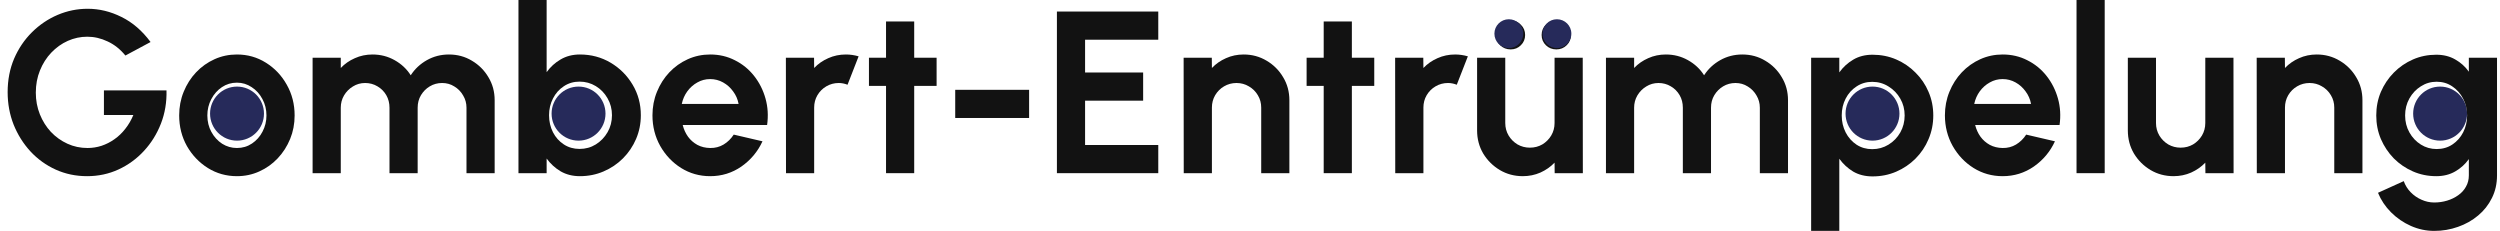
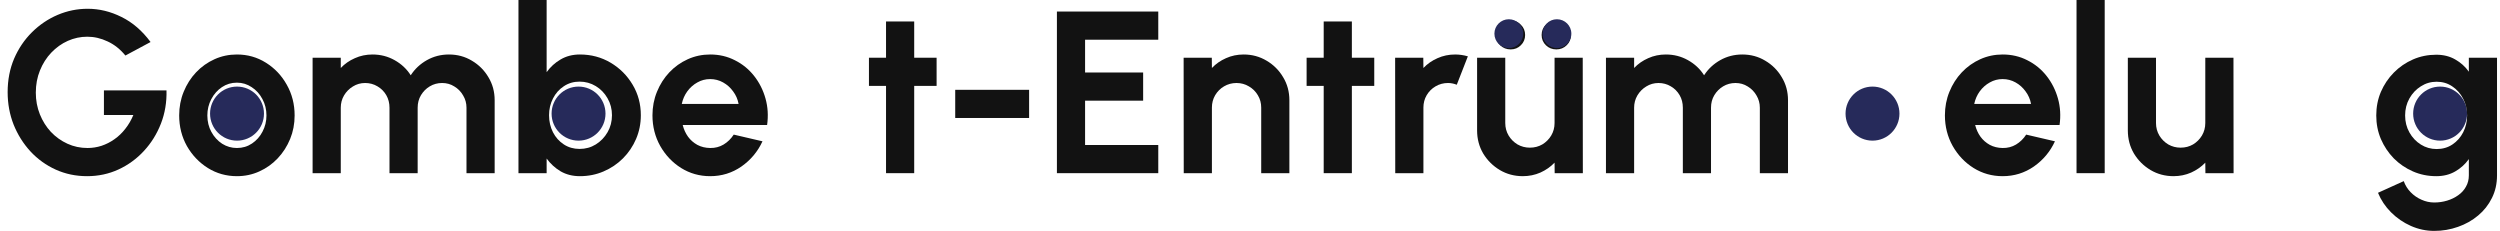
<svg xmlns="http://www.w3.org/2000/svg" width="314" height="29" viewBox="0 0 314 29" fill="none">
  <ellipse cx="29.77" cy="14.27" rx="3.386" ry="3.395" fill="#262A5A" />
  <ellipse cx="72.665" cy="14.27" rx="3.386" ry="3.395" fill="#262A5A" />
  <ellipse cx="235.186" cy="14.27" rx="3.386" ry="3.395" fill="#262A5A" />
  <ellipse cx="306.478" cy="14.27" rx="3.386" ry="3.395" fill="#262A5A" />
  <path d="M10.936 22.127C9.525 22.127 8.21 21.852 6.992 21.3C5.784 20.75 4.73 19.991 3.831 19.024C2.932 18.048 2.226 16.926 1.714 15.66C1.211 14.384 0.96 13.021 0.96 11.571C0.96 10.044 1.231 8.642 1.772 7.366C2.323 6.09 3.072 4.983 4.019 4.045C4.967 3.108 6.04 2.383 7.238 1.871C8.447 1.358 9.703 1.102 11.008 1.102C12.468 1.102 13.884 1.445 15.257 2.131C16.639 2.808 17.857 3.857 18.911 5.278L15.75 6.974C15.102 6.182 14.358 5.592 13.517 5.205C12.686 4.809 11.835 4.611 10.965 4.611C10.114 4.611 9.297 4.785 8.514 5.133C7.741 5.481 7.05 5.974 6.441 6.612C5.842 7.24 5.368 7.985 5.02 8.845C4.672 9.696 4.498 10.629 4.498 11.643C4.498 12.601 4.667 13.504 5.005 14.355C5.344 15.196 5.808 15.935 6.397 16.573C6.997 17.202 7.688 17.695 8.471 18.052C9.254 18.41 10.095 18.589 10.994 18.589C11.593 18.589 12.178 18.497 12.748 18.314C13.329 18.12 13.87 17.845 14.373 17.487C14.885 17.129 15.339 16.694 15.736 16.182C16.142 15.67 16.48 15.09 16.75 14.442H13.053V11.354H20.912C20.951 12.832 20.719 14.22 20.216 15.515C19.713 16.81 19.003 17.956 18.084 18.951C17.166 19.947 16.098 20.725 14.88 21.286C13.662 21.847 12.347 22.127 10.936 22.127Z" fill="#121212" />
  <path d="M29.755 22.127C28.421 22.127 27.203 21.784 26.101 21.098C25.009 20.411 24.134 19.493 23.476 18.343C22.829 17.183 22.505 15.902 22.505 14.5C22.505 13.437 22.693 12.446 23.07 11.527C23.447 10.6 23.965 9.787 24.622 9.091C25.289 8.386 26.062 7.835 26.942 7.439C27.822 7.042 28.759 6.844 29.755 6.844C31.089 6.844 32.302 7.187 33.394 7.873C34.496 8.56 35.371 9.483 36.019 10.643C36.676 11.803 37.005 13.089 37.005 14.5C37.005 15.554 36.816 16.54 36.439 17.458C36.062 18.376 35.54 19.188 34.873 19.894C34.216 20.59 33.448 21.136 32.568 21.532C31.698 21.929 30.76 22.127 29.755 22.127ZM29.755 18.589C30.461 18.589 31.094 18.401 31.654 18.023C32.215 17.646 32.655 17.149 32.974 16.53C33.303 15.911 33.467 15.235 33.467 14.5C33.467 13.746 33.298 13.06 32.959 12.441C32.631 11.813 32.181 11.315 31.611 10.947C31.05 10.57 30.432 10.382 29.755 10.382C29.059 10.382 28.431 10.57 27.87 10.947C27.309 11.325 26.865 11.827 26.536 12.456C26.207 13.084 26.043 13.765 26.043 14.5C26.043 15.264 26.212 15.955 26.55 16.573C26.889 17.192 27.338 17.685 27.899 18.052C28.469 18.41 29.088 18.589 29.755 18.589Z" fill="#121212" />
  <path d="M39.263 21.75V7.25H42.801V8.54C43.294 8.018 43.883 7.608 44.57 7.308C45.256 6.999 45.995 6.844 46.788 6.844C47.794 6.844 48.717 7.081 49.558 7.554C50.408 8.028 51.085 8.661 51.588 9.454C52.1 8.661 52.777 8.028 53.618 7.554C54.459 7.081 55.382 6.844 56.387 6.844C57.45 6.844 58.412 7.105 59.273 7.627C60.143 8.139 60.834 8.831 61.346 9.7C61.868 10.561 62.129 11.523 62.129 12.586V21.75H58.591V13.528C58.591 12.968 58.451 12.456 58.171 11.992C57.9 11.518 57.533 11.141 57.069 10.861C56.614 10.57 56.102 10.425 55.532 10.425C54.961 10.425 54.444 10.566 53.98 10.846C53.526 11.117 53.158 11.484 52.878 11.948C52.598 12.412 52.458 12.939 52.458 13.528V21.75H48.92V13.528C48.92 12.939 48.784 12.412 48.514 11.948C48.243 11.484 47.876 11.117 47.412 10.846C46.948 10.566 46.43 10.425 45.86 10.425C45.3 10.425 44.787 10.57 44.323 10.861C43.859 11.141 43.487 11.518 43.207 11.992C42.936 12.456 42.801 12.968 42.801 13.528V21.75H39.263Z" fill="#121212" />
  <path d="M72.833 6.844C74.244 6.844 75.53 7.187 76.69 7.873C77.85 8.56 78.773 9.483 79.46 10.643C80.146 11.793 80.489 13.069 80.489 14.471C80.489 15.525 80.291 16.515 79.895 17.444C79.498 18.372 78.947 19.188 78.242 19.894C77.546 20.59 76.734 21.136 75.806 21.532C74.887 21.929 73.896 22.127 72.833 22.127C71.924 22.127 71.117 21.924 70.412 21.518C69.716 21.102 69.131 20.566 68.657 19.909V21.75H65.119V0H68.657V9.062C69.131 8.405 69.716 7.873 70.412 7.468C71.117 7.052 71.924 6.844 72.833 6.844ZM72.79 18.705C73.544 18.705 74.225 18.517 74.834 18.14C75.453 17.753 75.946 17.241 76.313 16.602C76.68 15.964 76.864 15.254 76.864 14.471C76.864 13.698 76.68 12.992 76.313 12.354C75.946 11.706 75.453 11.194 74.834 10.817C74.215 10.44 73.534 10.252 72.79 10.252C72.055 10.252 71.398 10.445 70.818 10.832C70.238 11.209 69.783 11.721 69.455 12.368C69.126 13.007 68.962 13.707 68.962 14.471C68.962 15.254 69.126 15.969 69.455 16.617C69.783 17.255 70.238 17.762 70.818 18.14C71.398 18.517 72.055 18.705 72.79 18.705Z" fill="#121212" />
  <path d="M89.199 22.127C87.865 22.127 86.647 21.784 85.545 21.098C84.453 20.411 83.578 19.488 82.921 18.328C82.273 17.168 81.949 15.887 81.949 14.486C81.949 13.432 82.138 12.446 82.515 11.527C82.892 10.6 83.409 9.787 84.066 9.091C84.733 8.386 85.507 7.835 86.386 7.439C87.266 7.042 88.204 6.844 89.199 6.844C90.33 6.844 91.365 7.086 92.302 7.569C93.25 8.043 94.052 8.695 94.709 9.527C95.367 10.358 95.845 11.305 96.145 12.368C96.444 13.432 96.512 14.543 96.348 15.704H85.748C85.884 16.245 86.106 16.733 86.415 17.168C86.725 17.593 87.116 17.936 87.59 18.198C88.063 18.449 88.6 18.579 89.199 18.589C89.818 18.599 90.379 18.454 90.881 18.154C91.394 17.845 91.819 17.429 92.157 16.907L95.768 17.748C95.178 19.034 94.298 20.087 93.129 20.909C91.959 21.721 90.649 22.127 89.199 22.127ZM85.632 13.05H92.766C92.66 12.47 92.433 11.948 92.085 11.484C91.746 11.01 91.326 10.633 90.823 10.353C90.321 10.073 89.779 9.932 89.199 9.932C88.619 9.932 88.083 10.073 87.59 10.353C87.097 10.624 86.676 10.996 86.328 11.47C85.99 11.934 85.758 12.46 85.632 13.05Z" fill="#121212" />
-   <path d="M98.722 21.75L98.707 7.25H102.245L102.259 8.54C102.752 8.018 103.342 7.608 104.028 7.308C104.715 6.999 105.454 6.844 106.247 6.844C106.779 6.844 107.31 6.921 107.842 7.076L106.45 10.643C106.083 10.498 105.715 10.425 105.348 10.425C104.778 10.425 104.256 10.566 103.782 10.846C103.318 11.117 102.946 11.489 102.665 11.963C102.395 12.427 102.259 12.944 102.259 13.514V21.75H98.722Z" fill="#121212" />
  <path d="M117.637 10.788H114.824V21.75H111.286V10.788H109.14V7.25H111.286V2.697H114.824V7.25H117.637V10.788Z" fill="#121212" />
  <path d="M119.976 11.281H129.256V14.819H119.976V11.281Z" fill="#121212" />
  <path d="M132.748 21.75V1.45H145.479V4.988H136.286V9.106H143.579V12.644H136.286V18.212H145.479V21.75H132.748Z" fill="#121212" />
  <path d="M161.946 12.586V21.75H158.408V13.514C158.408 12.944 158.268 12.427 157.987 11.963C157.707 11.489 157.33 11.117 156.856 10.846C156.392 10.566 155.875 10.425 155.305 10.425C154.735 10.425 154.213 10.566 153.739 10.846C153.275 11.117 152.903 11.489 152.622 11.963C152.352 12.427 152.216 12.944 152.216 13.514V21.75H148.678L148.664 7.25H152.202L152.216 8.54C152.709 8.018 153.299 7.608 153.985 7.308C154.672 6.999 155.411 6.844 156.204 6.844C157.258 6.844 158.219 7.105 159.089 7.627C159.959 8.139 160.651 8.831 161.163 9.7C161.685 10.561 161.946 11.523 161.946 12.586Z" fill="#121212" />
  <path d="M172.607 10.788H169.794V21.75H166.256V10.788H164.11V7.25H166.256V2.697H169.794V7.25H172.607V10.788Z" fill="#121212" />
  <path d="M175.243 21.75L175.228 7.25H178.766L178.781 8.54C179.274 8.018 179.864 7.608 180.55 7.308C181.236 6.999 181.976 6.844 182.768 6.844C183.3 6.844 183.832 6.921 184.363 7.076L182.971 10.643C182.604 10.498 182.237 10.425 181.869 10.425C181.299 10.425 180.777 10.566 180.303 10.846C179.839 11.117 179.467 11.489 179.187 11.963C178.916 12.427 178.781 12.944 178.781 13.514V21.75H175.243Z" fill="#121212" />
  <path d="M185.523 16.385V7.25H189.061V15.457C189.061 16.027 189.202 16.549 189.482 17.023C189.762 17.487 190.134 17.859 190.598 18.14C191.072 18.41 191.589 18.546 192.15 18.546C192.73 18.546 193.252 18.41 193.716 18.14C194.18 17.859 194.552 17.487 194.832 17.023C195.113 16.549 195.253 16.027 195.253 15.457V7.25H198.791L198.805 21.75H195.267L195.253 20.43C194.75 20.953 194.156 21.368 193.469 21.677C192.783 21.977 192.048 22.127 191.265 22.127C190.212 22.127 189.25 21.871 188.38 21.358C187.51 20.837 186.814 20.145 186.292 19.285C185.78 18.415 185.523 17.448 185.523 16.385ZM189.743 6.206C189.221 6.206 188.781 6.032 188.423 5.684C188.066 5.336 187.887 4.906 187.887 4.394C187.887 3.881 188.066 3.451 188.423 3.103C188.781 2.745 189.221 2.567 189.743 2.567C190.246 2.567 190.671 2.745 191.019 3.103C191.377 3.451 191.555 3.881 191.555 4.394C191.555 4.906 191.377 5.336 191.019 5.684C190.671 6.032 190.246 6.206 189.743 6.206ZM195.485 6.206C194.963 6.206 194.523 6.032 194.165 5.684C193.808 5.336 193.629 4.906 193.629 4.394C193.629 3.881 193.808 3.451 194.165 3.103C194.523 2.745 194.963 2.567 195.485 2.567C195.988 2.567 196.418 2.745 196.775 3.103C197.133 3.451 197.312 3.881 197.312 4.394C197.312 4.906 197.133 5.336 196.775 5.684C196.418 6.032 195.988 6.206 195.485 6.206Z" fill="#121212" />
-   <path d="M201.708 21.75V7.25H205.246V8.54C205.739 8.018 206.329 7.608 207.015 7.308C207.701 6.999 208.441 6.844 209.233 6.844C210.239 6.844 211.162 7.081 212.003 7.554C212.854 8.028 213.53 8.661 214.033 9.454C214.545 8.661 215.222 8.028 216.063 7.554C216.904 7.081 217.827 6.844 218.832 6.844C219.896 6.844 220.858 7.105 221.718 7.627C222.588 8.139 223.279 8.831 223.791 9.7C224.313 10.561 224.574 11.523 224.574 12.586V21.75H221.036V13.528C221.036 12.968 220.896 12.456 220.616 11.992C220.345 11.518 219.978 11.141 219.514 10.861C219.06 10.57 218.547 10.425 217.977 10.425C217.407 10.425 216.889 10.566 216.425 10.846C215.971 11.117 215.604 11.484 215.323 11.948C215.043 12.412 214.903 12.939 214.903 13.528V21.75H211.365V13.528C211.365 12.939 211.23 12.412 210.959 11.948C210.688 11.484 210.321 11.117 209.857 10.846C209.393 10.566 208.876 10.425 208.305 10.425C207.745 10.425 207.232 10.57 206.768 10.861C206.304 11.141 205.932 11.518 205.652 11.992C205.381 12.456 205.246 12.968 205.246 13.528V21.75H201.708Z" fill="#121212" />
-   <path d="M231.017 29H227.479V7.25H231.017V9.091C231.491 8.434 232.071 7.902 232.757 7.497C233.453 7.081 234.265 6.873 235.193 6.873C236.257 6.873 237.248 7.071 238.166 7.468C239.084 7.864 239.891 8.415 240.587 9.12C241.293 9.816 241.839 10.624 242.226 11.542C242.622 12.46 242.82 13.446 242.82 14.5C242.82 15.554 242.622 16.544 242.226 17.473C241.839 18.401 241.293 19.217 240.587 19.923C239.891 20.619 239.084 21.165 238.166 21.561C237.248 21.958 236.257 22.156 235.193 22.156C234.265 22.156 233.453 21.953 232.757 21.547C232.071 21.131 231.491 20.595 231.017 19.938V29ZM235.15 10.28C234.415 10.28 233.758 10.474 233.178 10.861C232.598 11.238 232.144 11.745 231.815 12.383C231.486 13.021 231.322 13.727 231.322 14.5C231.322 15.273 231.486 15.984 231.815 16.631C232.144 17.27 232.598 17.782 233.178 18.169C233.758 18.546 234.415 18.734 235.15 18.734C235.894 18.734 236.576 18.546 237.194 18.169C237.813 17.791 238.306 17.284 238.673 16.646C239.041 15.998 239.224 15.283 239.224 14.5C239.224 13.727 239.041 13.021 238.673 12.383C238.306 11.745 237.813 11.238 237.194 10.861C236.585 10.474 235.904 10.28 235.15 10.28Z" fill="#121212" />
+   <path d="M201.708 21.75V7.25H205.246V8.54C205.739 8.018 206.329 7.608 207.015 7.308C207.701 6.999 208.441 6.844 209.233 6.844C210.239 6.844 211.162 7.081 212.003 7.554C212.854 8.028 213.53 8.661 214.033 9.454C214.545 8.661 215.222 8.028 216.063 7.554C216.904 7.081 217.827 6.844 218.832 6.844C219.896 6.844 220.858 7.105 221.718 7.627C222.588 8.139 223.279 8.831 223.791 9.7C224.313 10.561 224.574 11.523 224.574 12.586V21.75H221.036V13.528C221.036 12.968 220.896 12.456 220.616 11.992C220.345 11.518 219.978 11.141 219.514 10.861C219.06 10.57 218.547 10.425 217.977 10.425C217.407 10.425 216.889 10.566 216.425 10.846C215.971 11.117 215.604 11.484 215.323 11.948C215.043 12.412 214.903 12.939 214.903 13.528V21.75H211.365V13.528C211.365 12.939 211.23 12.412 210.959 11.948C210.688 11.484 210.321 11.117 209.857 10.846C209.393 10.566 208.876 10.425 208.305 10.425C207.745 10.425 207.232 10.57 206.768 10.861C206.304 11.141 205.932 11.518 205.652 11.992C205.381 12.456 205.246 12.968 205.246 13.528V21.75Z" fill="#121212" />
  <path d="M251.531 22.127C250.197 22.127 248.979 21.784 247.877 21.098C246.785 20.411 245.91 19.488 245.253 18.328C244.605 17.168 244.281 15.887 244.281 14.486C244.281 13.432 244.47 12.446 244.847 11.527C245.224 10.6 245.741 9.787 246.398 9.091C247.065 8.386 247.839 7.835 248.718 7.439C249.598 7.042 250.536 6.844 251.531 6.844C252.662 6.844 253.697 7.086 254.634 7.569C255.582 8.043 256.384 8.695 257.041 9.527C257.699 10.358 258.177 11.305 258.477 12.368C258.776 13.432 258.844 14.543 258.68 15.704H248.08C248.216 16.245 248.438 16.733 248.747 17.168C249.057 17.593 249.448 17.936 249.922 18.198C250.395 18.449 250.932 18.579 251.531 18.589C252.15 18.599 252.711 18.454 253.213 18.154C253.726 17.845 254.151 17.429 254.489 16.907L258.1 17.748C257.51 19.034 256.63 20.087 255.461 20.909C254.291 21.721 252.981 22.127 251.531 22.127ZM247.964 13.05H255.098C254.992 12.47 254.765 11.948 254.417 11.484C254.078 11.01 253.658 10.633 253.155 10.353C252.653 10.073 252.111 9.932 251.531 9.932C250.951 9.932 250.415 10.073 249.922 10.353C249.429 10.624 249.008 10.996 248.66 11.47C248.322 11.934 248.09 12.46 247.964 13.05Z" fill="#121212" />
  <path d="M260.812 21.75V0H264.35V21.75H260.812Z" fill="#121212" />
  <path d="M267.256 16.385V7.25H270.794V15.457C270.794 16.027 270.934 16.549 271.214 17.023C271.495 17.487 271.867 17.859 272.331 18.14C272.805 18.41 273.322 18.546 273.882 18.546C274.462 18.546 274.984 18.41 275.448 18.14C275.912 17.859 276.285 17.487 276.565 17.023C276.845 16.549 276.985 16.027 276.985 15.457V7.25H280.523L280.538 21.75H277L276.985 20.43C276.483 20.953 275.888 21.368 275.202 21.677C274.516 21.977 273.781 22.127 272.998 22.127C271.944 22.127 270.982 21.871 270.112 21.358C269.242 20.837 268.546 20.145 268.024 19.285C267.512 18.415 267.256 17.448 267.256 16.385Z" fill="#121212" />
-   <path d="M296.722 12.586V21.75H293.184V13.514C293.184 12.944 293.044 12.427 292.764 11.963C292.484 11.489 292.107 11.117 291.633 10.846C291.169 10.566 290.652 10.425 290.081 10.425C289.511 10.425 288.989 10.566 288.515 10.846C288.051 11.117 287.679 11.489 287.399 11.963C287.128 12.427 286.993 12.944 286.993 13.514V21.75H283.455L283.44 7.25H286.978L286.993 8.54C287.486 8.018 288.076 7.608 288.762 7.308C289.448 6.999 290.188 6.844 290.98 6.844C292.034 6.844 292.996 7.105 293.866 7.627C294.736 8.139 295.427 8.831 295.939 9.7C296.461 10.561 296.722 11.523 296.722 12.586Z" fill="#121212" />
  <path d="M310.087 7.25H313.625V22.026C313.625 23.07 313.412 24.017 312.987 24.867C312.562 25.728 311.982 26.462 311.247 27.072C310.512 27.69 309.671 28.164 308.724 28.492C307.777 28.831 306.781 29 305.737 29C304.722 29 303.746 28.792 302.808 28.377C301.87 27.961 301.039 27.39 300.314 26.666C299.599 25.95 299.053 25.133 298.676 24.215L301.909 22.75C302.102 23.282 302.392 23.746 302.779 24.142C303.175 24.549 303.63 24.863 304.142 25.085C304.654 25.317 305.186 25.433 305.737 25.433C306.298 25.433 306.834 25.356 307.347 25.201C307.869 25.046 308.337 24.819 308.753 24.52C309.169 24.23 309.493 23.872 309.725 23.447C309.966 23.031 310.087 22.557 310.087 22.026V19.981C309.633 20.619 309.062 21.136 308.376 21.532C307.69 21.929 306.897 22.127 305.998 22.127C304.954 22.127 303.978 21.929 303.069 21.532C302.16 21.136 301.358 20.59 300.662 19.894C299.976 19.188 299.434 18.376 299.038 17.458C298.651 16.54 298.458 15.554 298.458 14.5C298.458 13.446 298.651 12.46 299.038 11.542C299.434 10.624 299.976 9.816 300.662 9.12C301.358 8.415 302.16 7.864 303.069 7.468C303.978 7.071 304.954 6.873 305.998 6.873C306.897 6.873 307.69 7.071 308.376 7.468C309.062 7.854 309.633 8.367 310.087 9.005V7.25ZM306.042 18.72C306.786 18.72 307.443 18.531 308.014 18.154C308.594 17.767 309.048 17.255 309.377 16.617C309.705 15.969 309.87 15.264 309.87 14.5C309.87 13.727 309.7 13.021 309.362 12.383C309.033 11.745 308.579 11.233 307.999 10.846C307.429 10.459 306.776 10.266 306.042 10.266C305.317 10.266 304.654 10.459 304.055 10.846C303.456 11.223 302.977 11.73 302.62 12.368C302.262 13.007 302.083 13.717 302.083 14.5C302.083 15.283 302.262 15.993 302.62 16.631C302.977 17.27 303.456 17.777 304.055 18.154C304.654 18.531 305.317 18.72 306.042 18.72Z" fill="#121212" />
  <circle cx="189.509" cy="4.229" r="1.812" fill="#262A5A" />
  <circle cx="195.55" cy="4.229" r="1.812" fill="#262A5A" />
</svg>